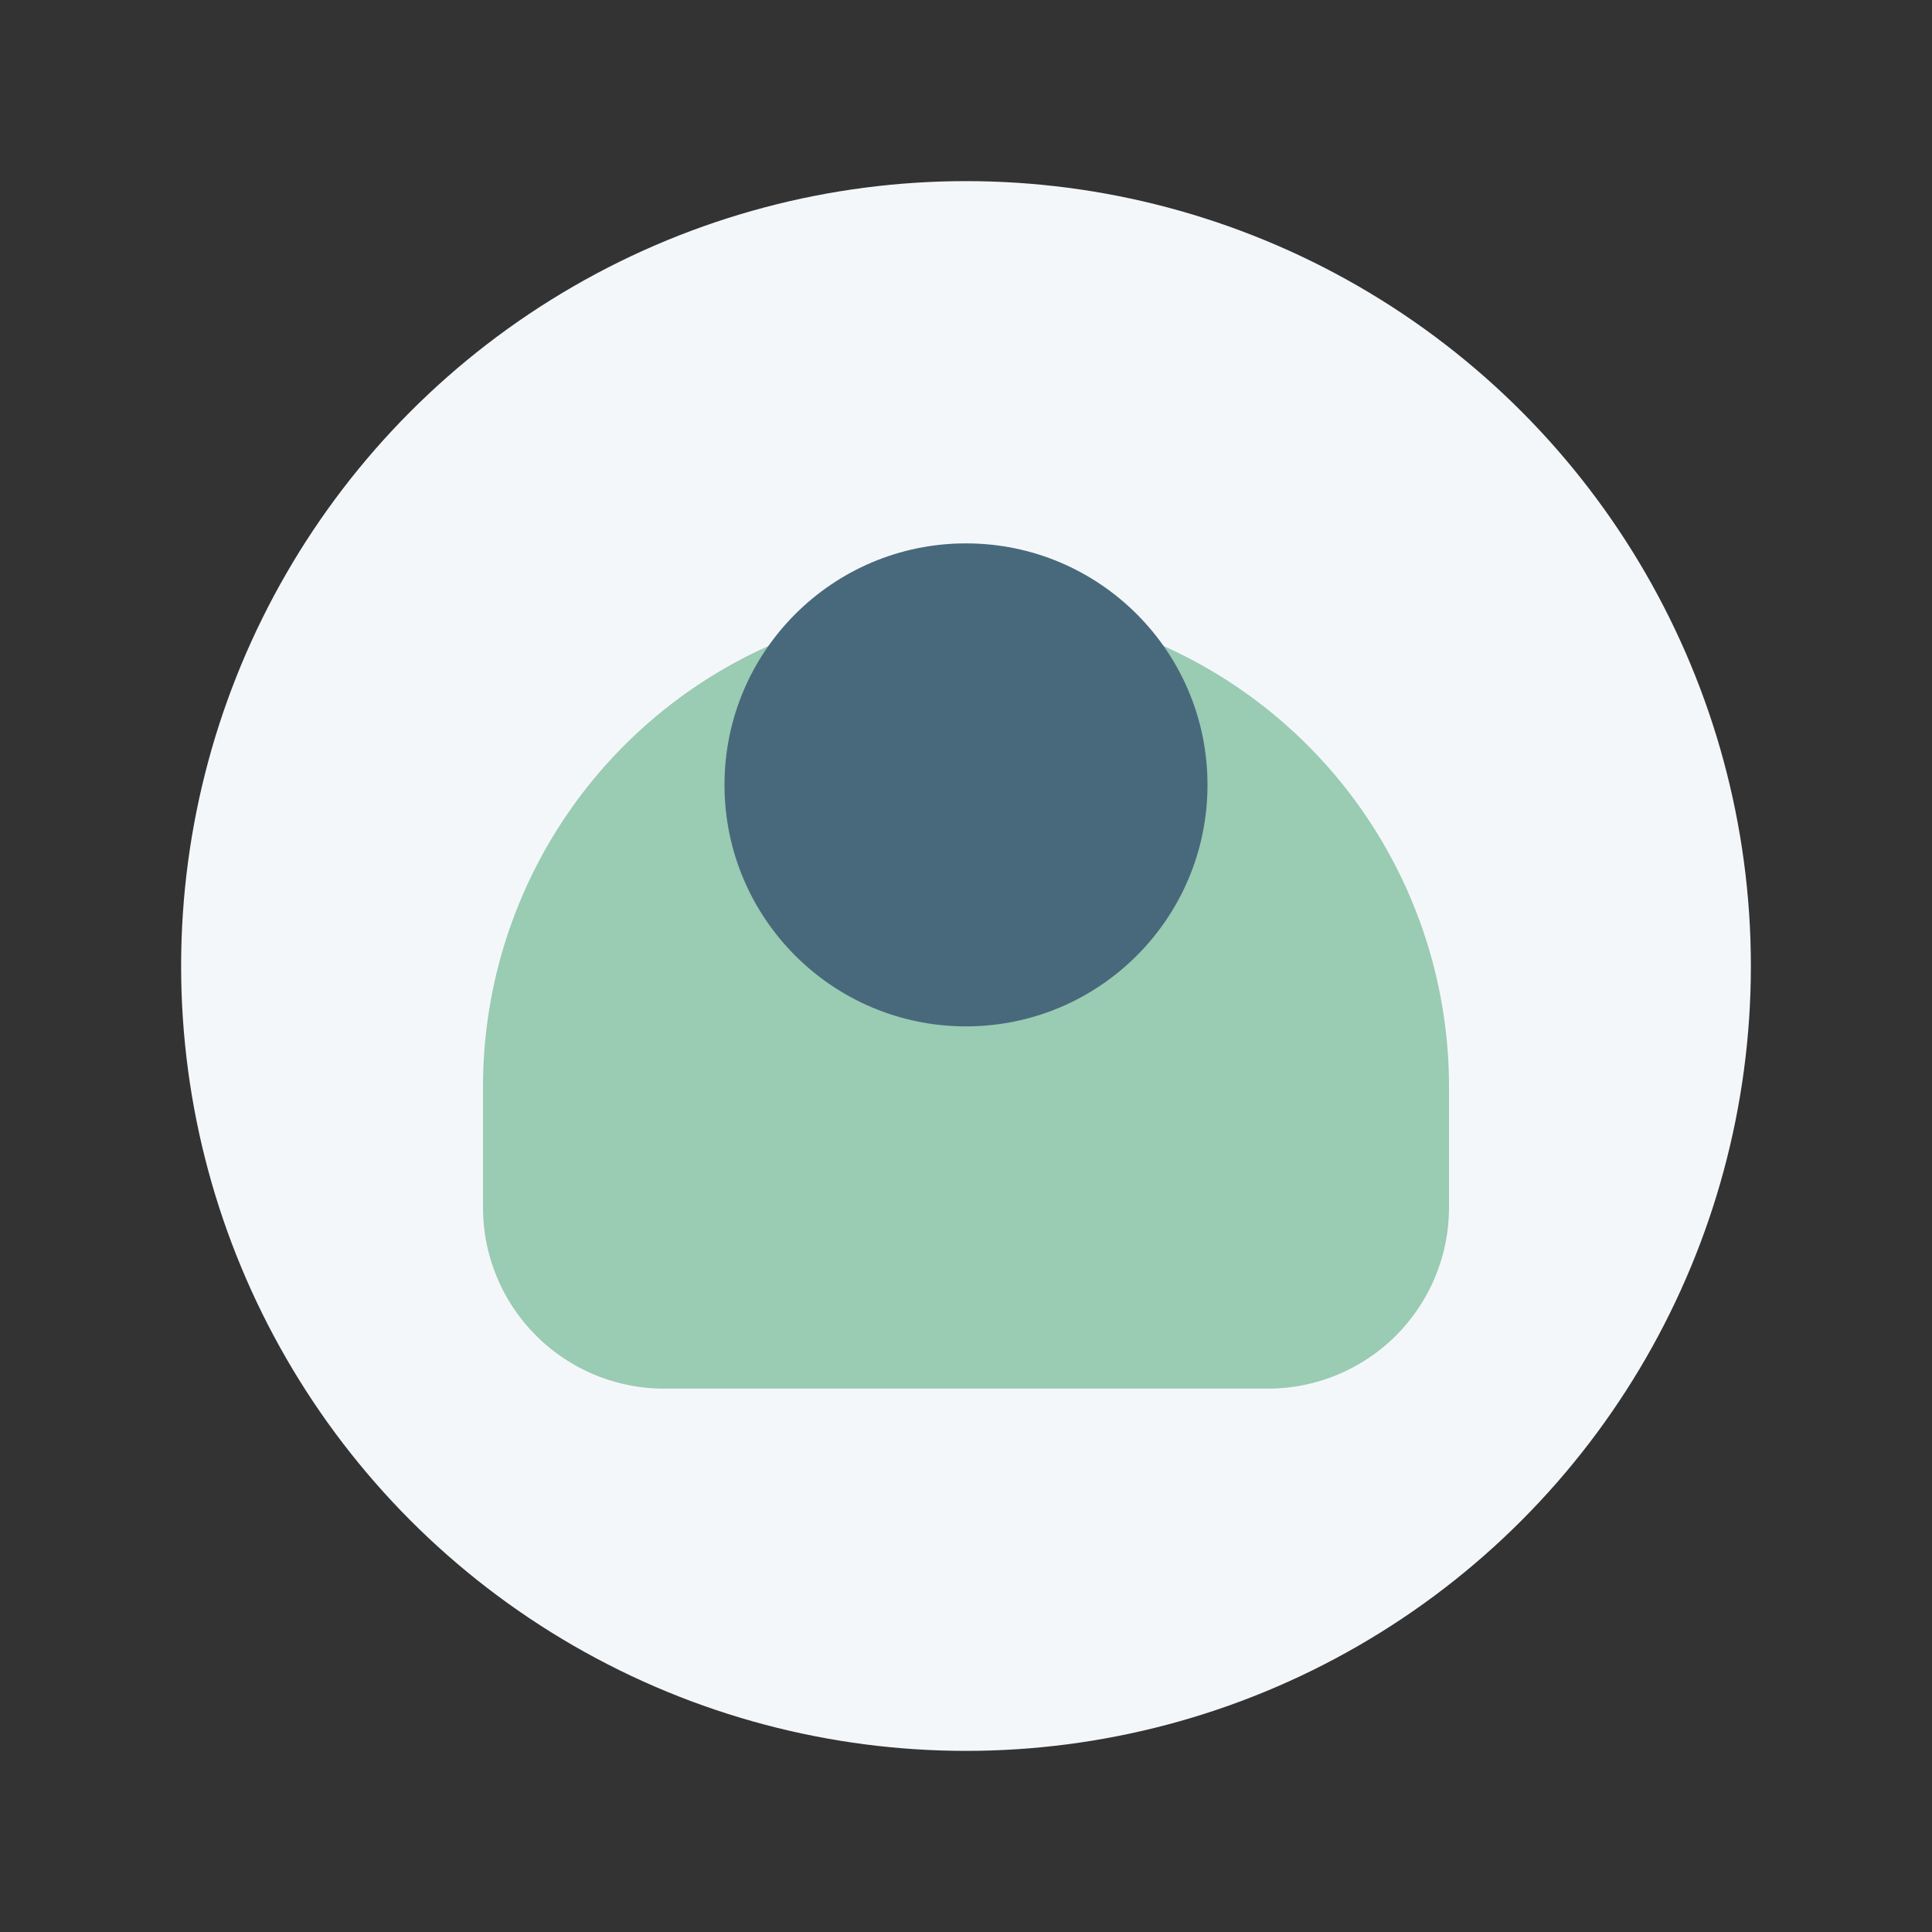
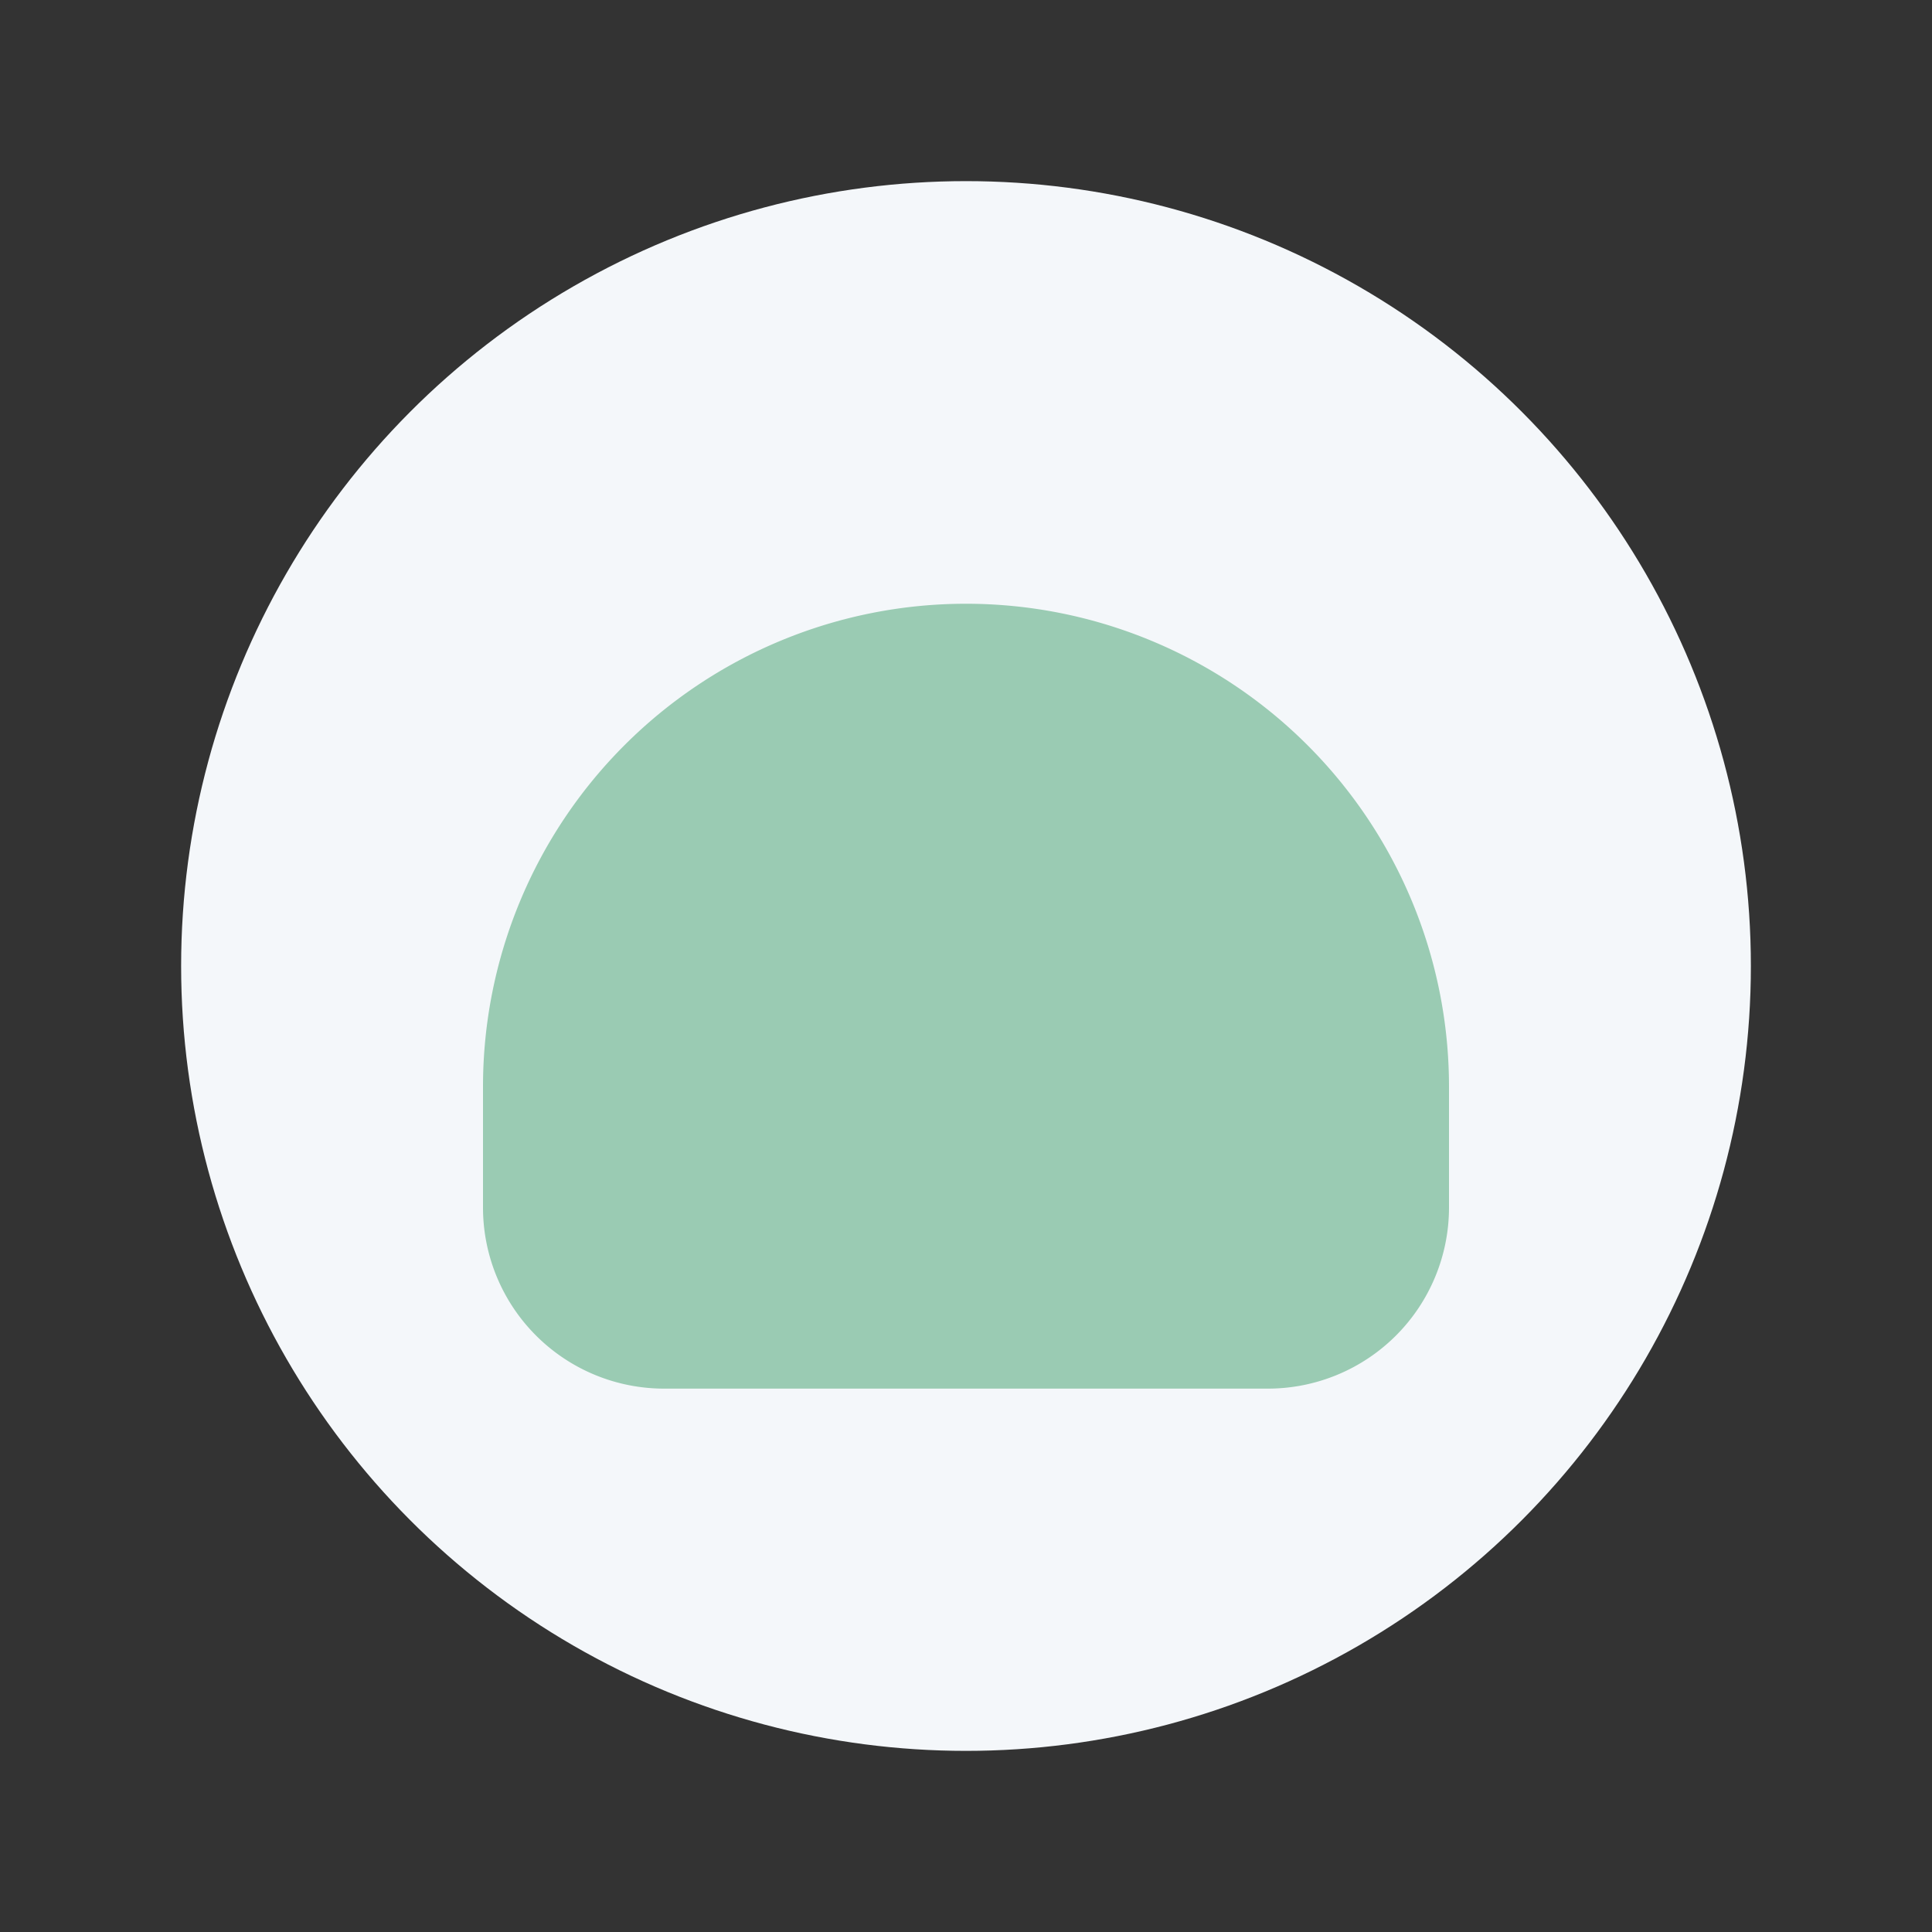
<svg xmlns="http://www.w3.org/2000/svg" width="32" height="32" viewBox="0 0 32 32">
  <rect x="0" y="0" width="32" height="32" fill="#333333" stroke="none" />
  <circle cx="16" cy="16" r="13" fill="#F4F7FA" />
-   <path d="M8 18a8 8 0 0 1 16 0v2a3 3 0 0 1-3 3H11a3 3 0 0 1-3-3z" fill="#9ACBB3" />
-   <circle cx="16" cy="13" r="4" fill="#48697C" />
+   <path d="M8 18a8 8 0 0 1 16 0v2a3 3 0 0 1-3 3H11a3 3 0 0 1-3-3" fill="#9ACBB3" />
</svg>